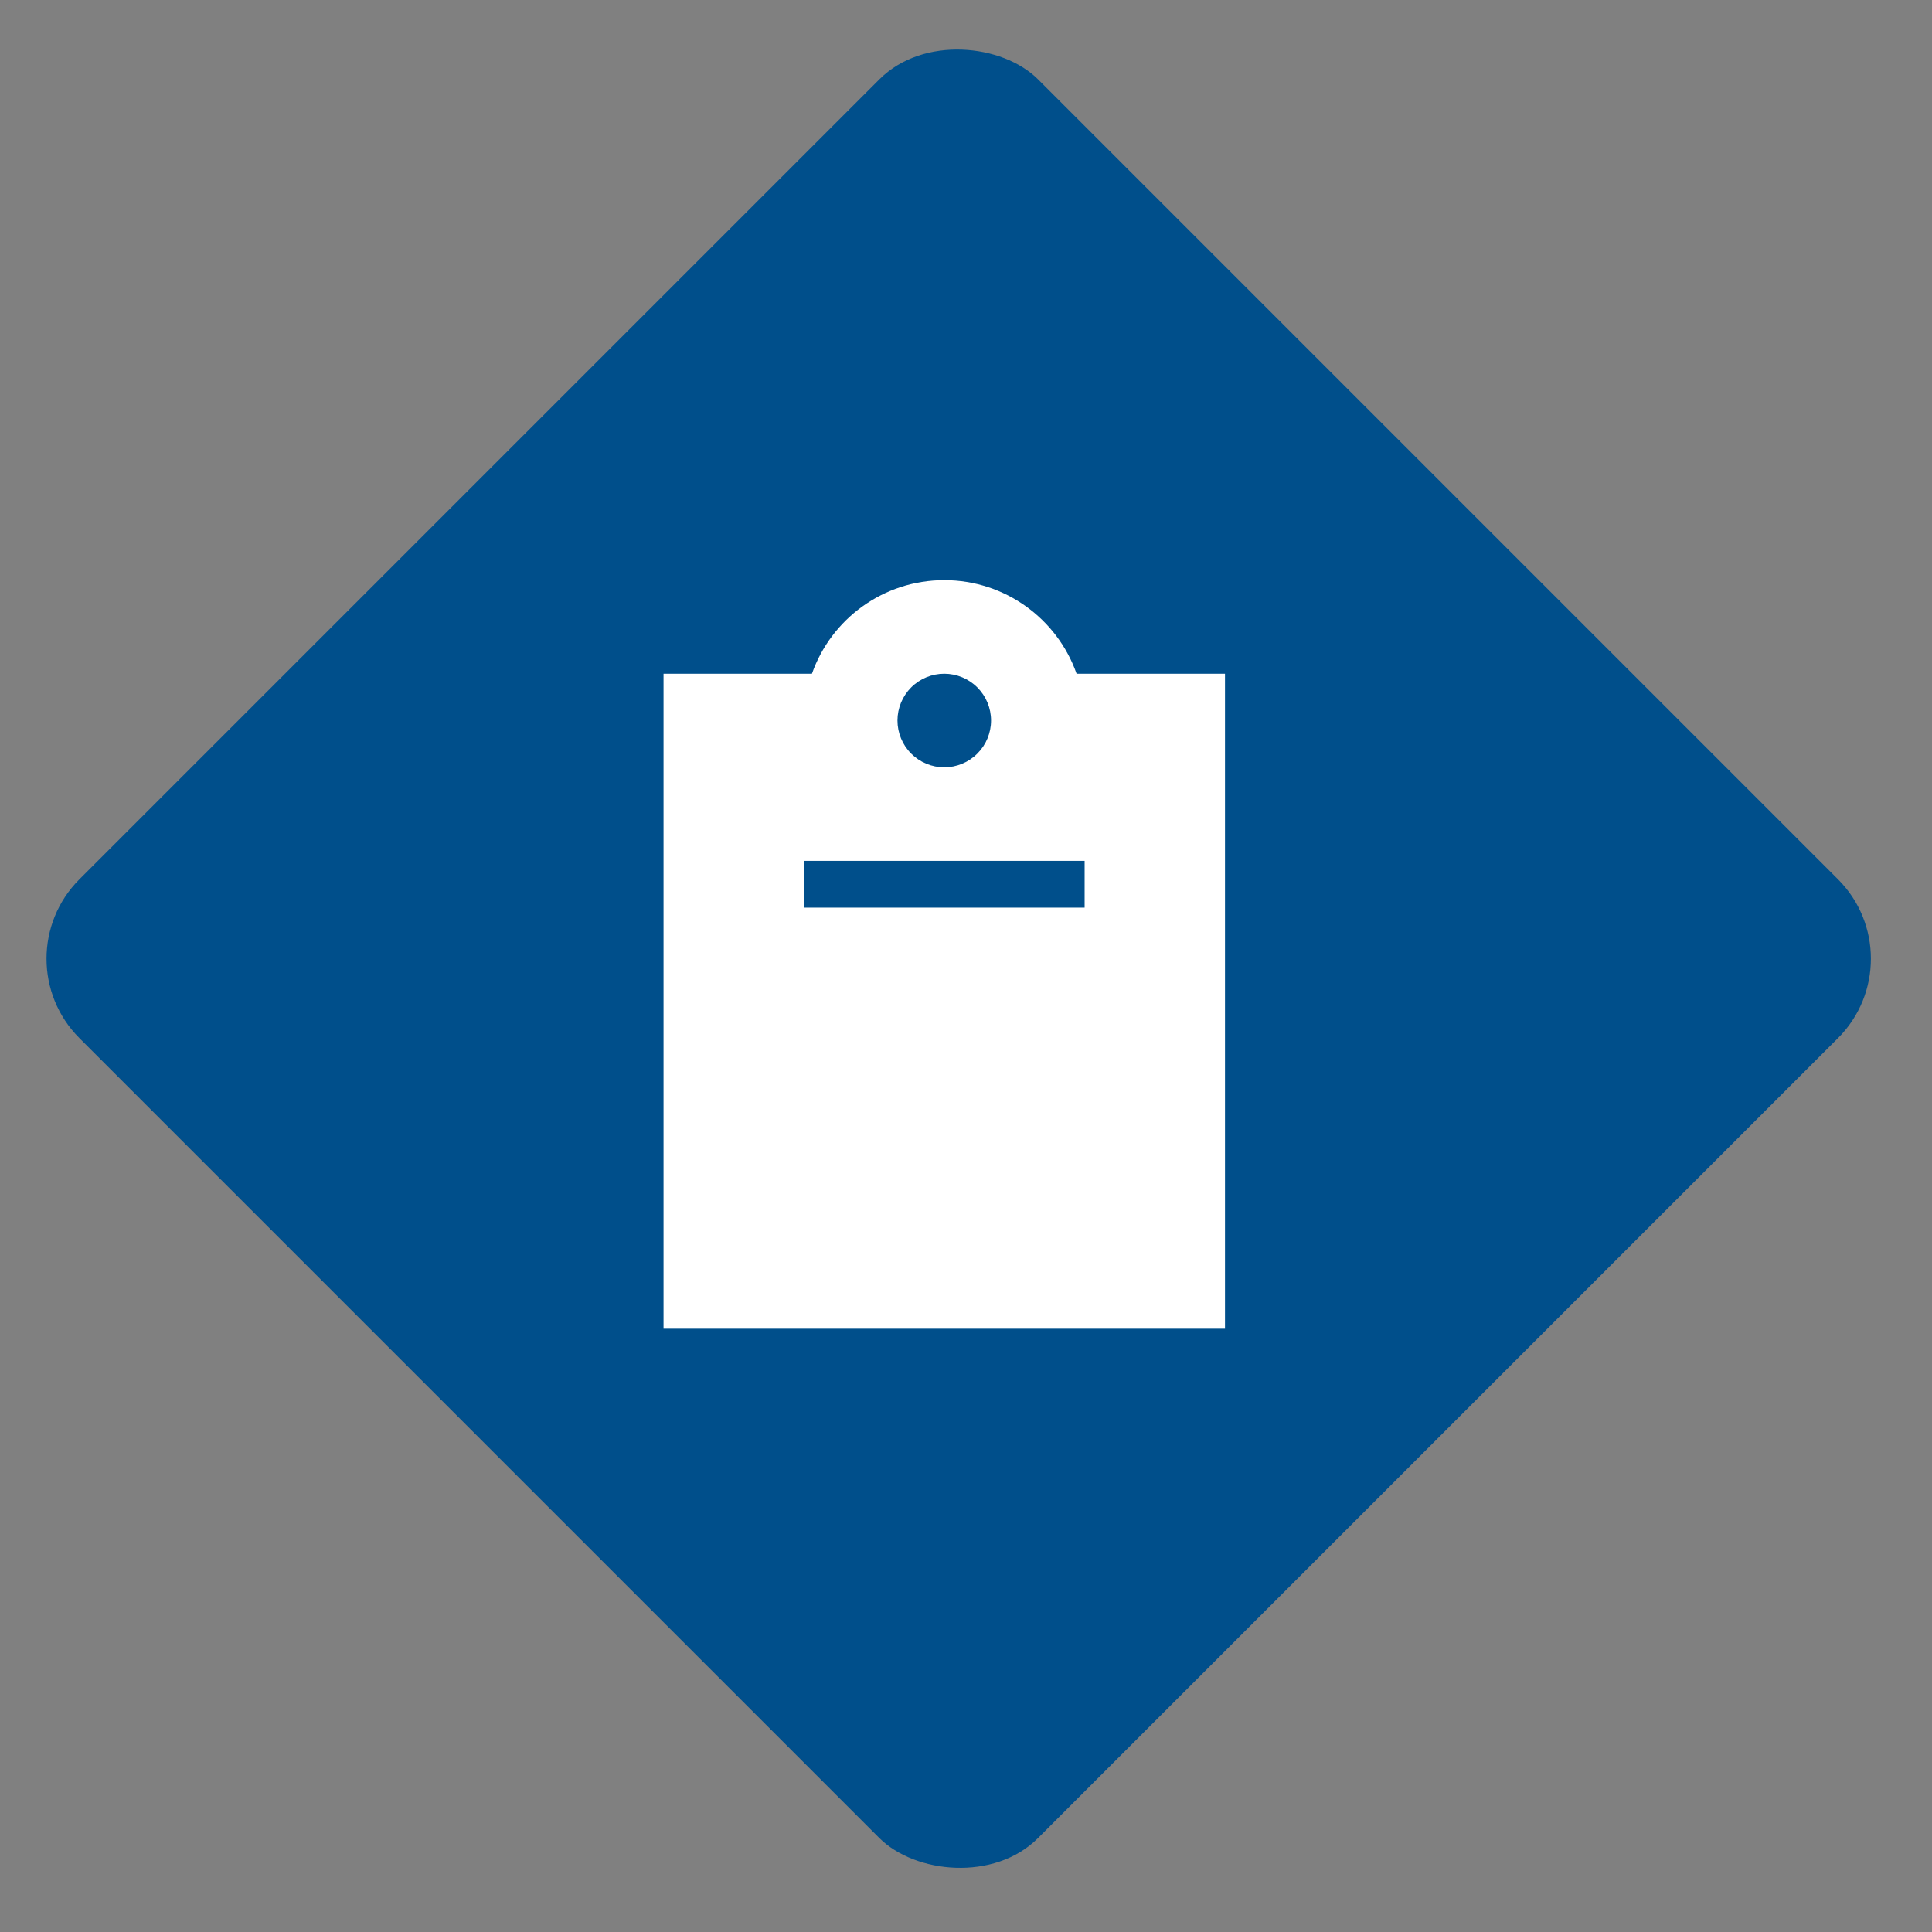
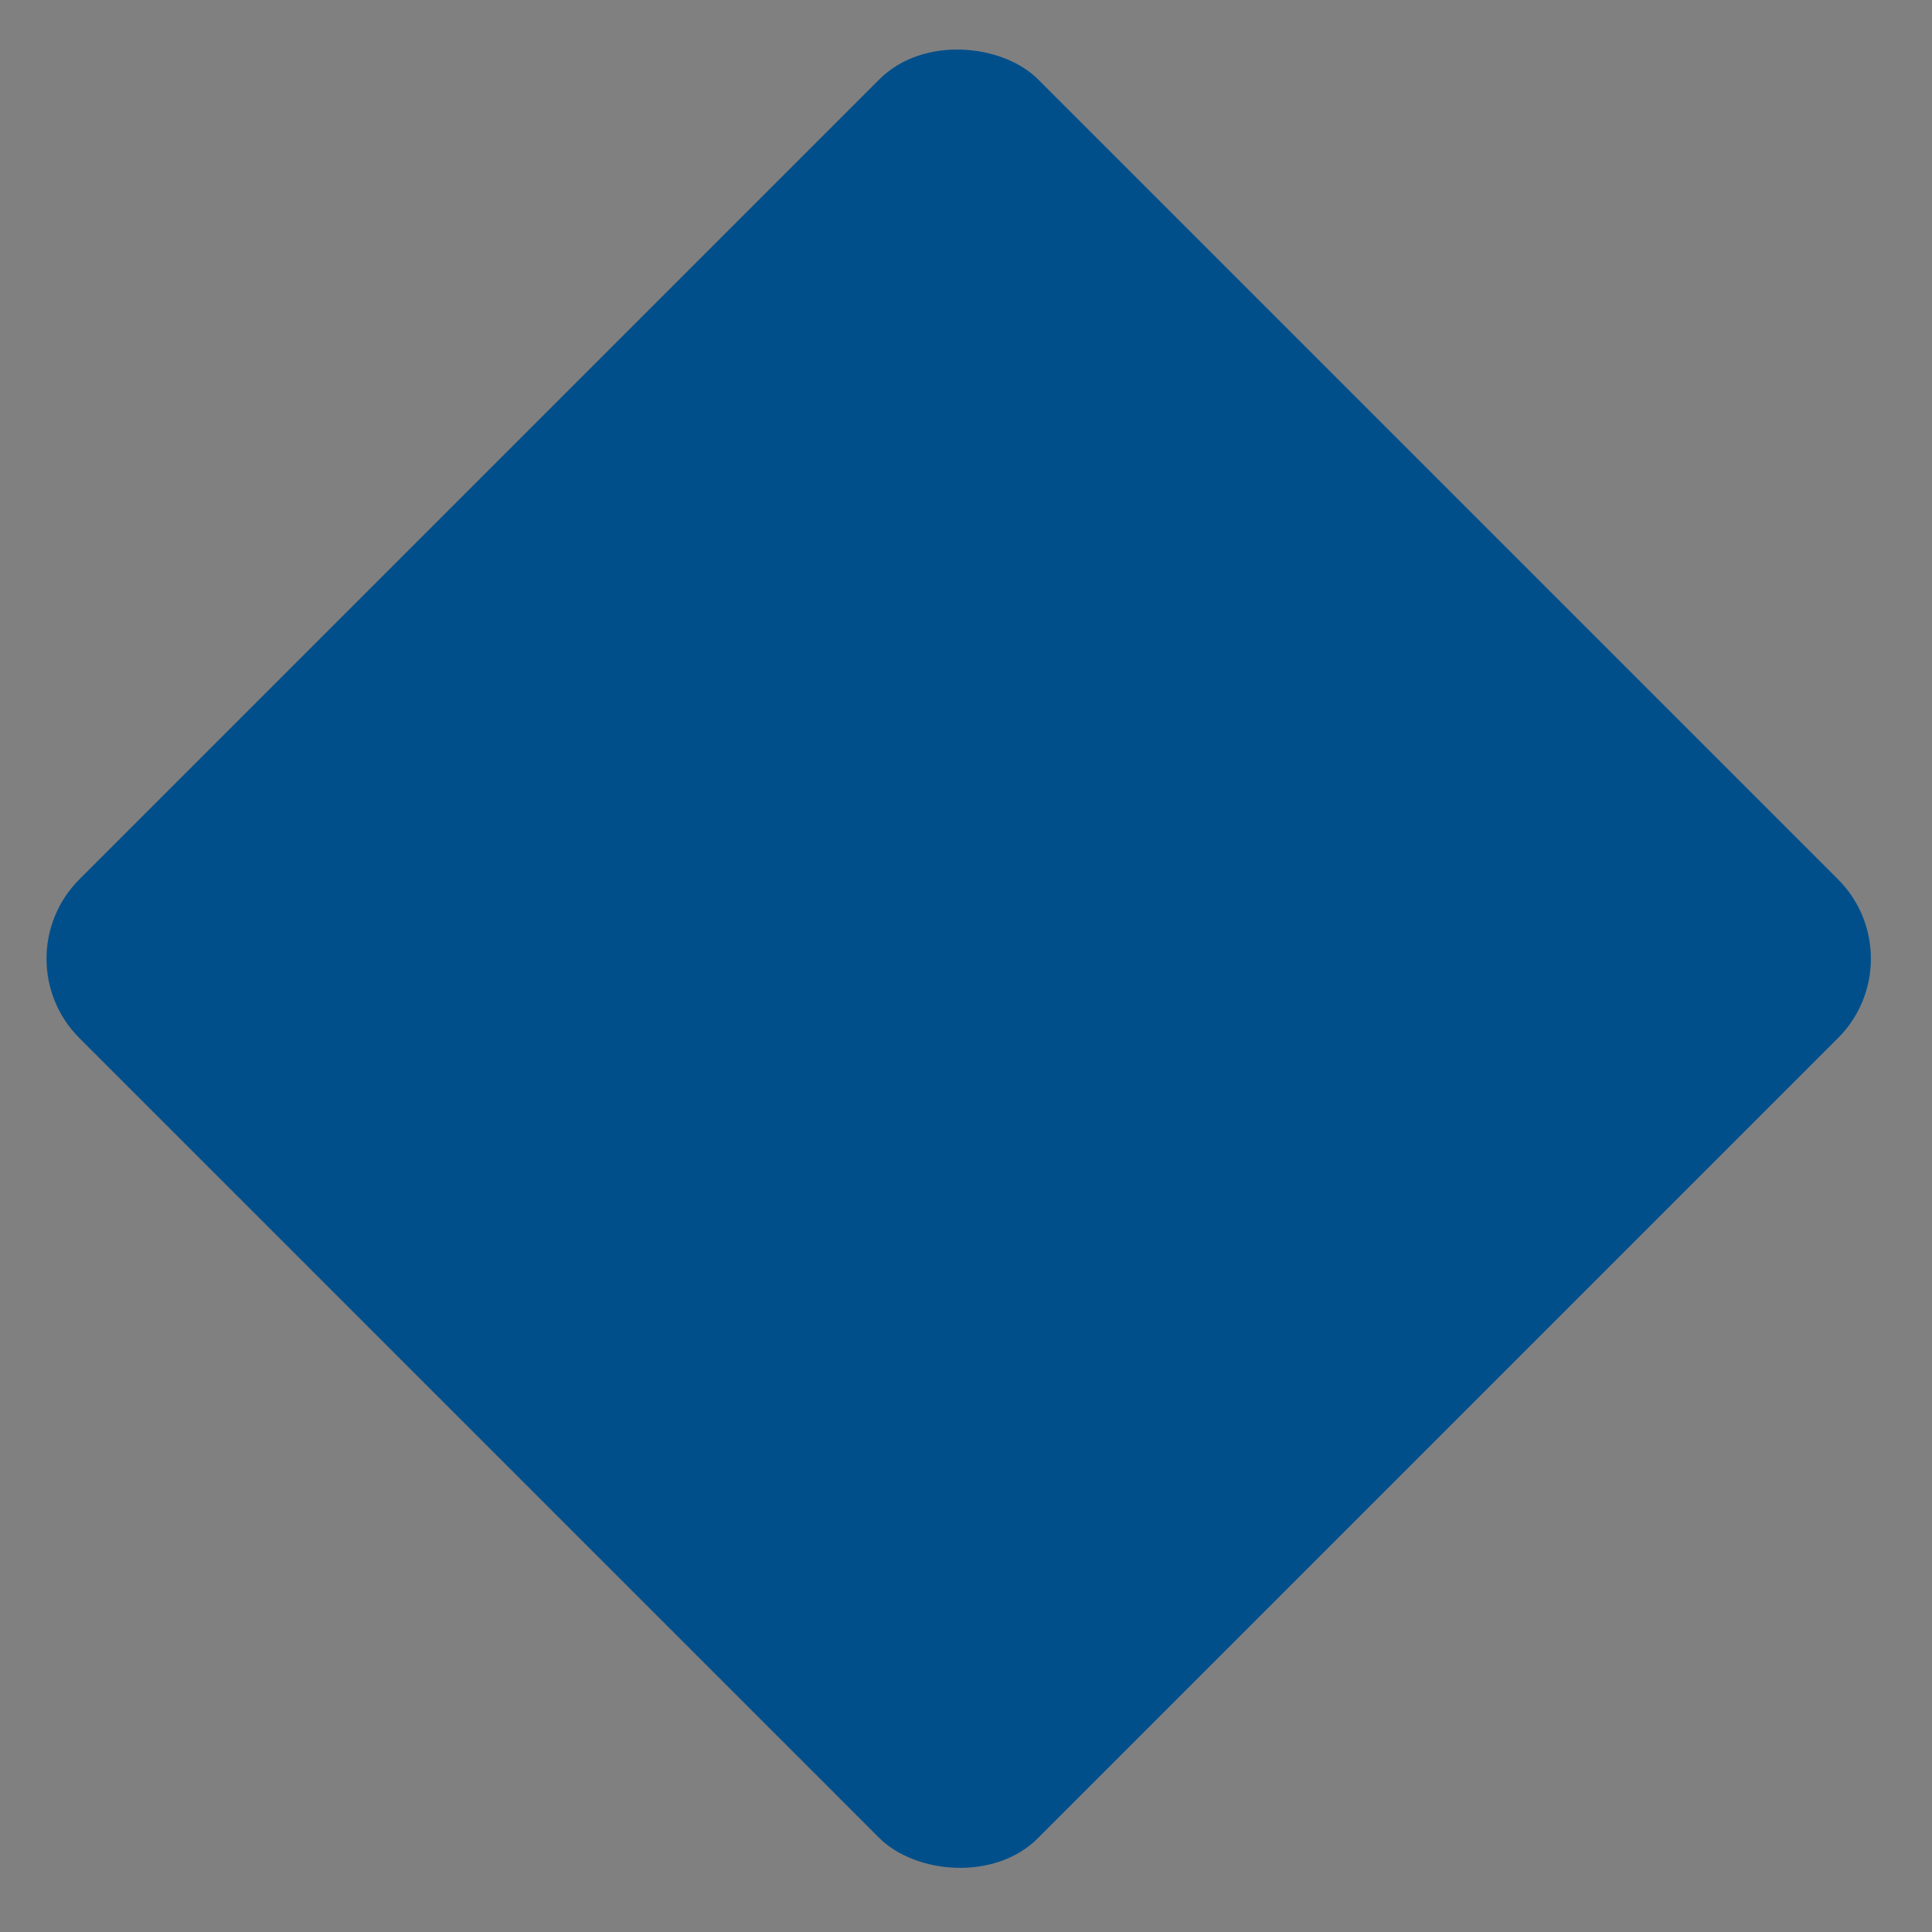
<svg xmlns="http://www.w3.org/2000/svg" width="81" height="81" viewBox="0 0 81 81" fill="none">
  <rect x="0" y="0" width="81" height="81" fill="#808080" stroke="none" />
  <rect y="40.194" width="56.843" height="56.843" rx="4.708" transform="rotate(-45 0 40.194)" fill="#004F8B" />
-   <path d="M39.588 24.323C37.026 24.323 34.844 25.959 34.041 28.246H27.819V55.707H51.358V28.246H45.136C44.333 25.959 42.151 24.323 39.588 24.323ZM39.588 28.246C40.109 28.246 40.608 28.453 40.975 28.82C41.343 29.188 41.55 29.687 41.55 30.207C41.55 30.728 41.343 31.227 40.975 31.594C40.608 31.962 40.109 32.169 39.588 32.169C39.068 32.169 38.569 31.962 38.201 31.594C37.834 31.227 37.627 30.728 37.627 30.207C37.627 29.687 37.834 29.188 38.201 28.82C38.569 28.453 39.068 28.246 39.588 28.246ZM34.685 36.092H44.492H45.473V38.053H44.492H34.685H33.704V36.092H34.685Z" fill="white" />
</svg>